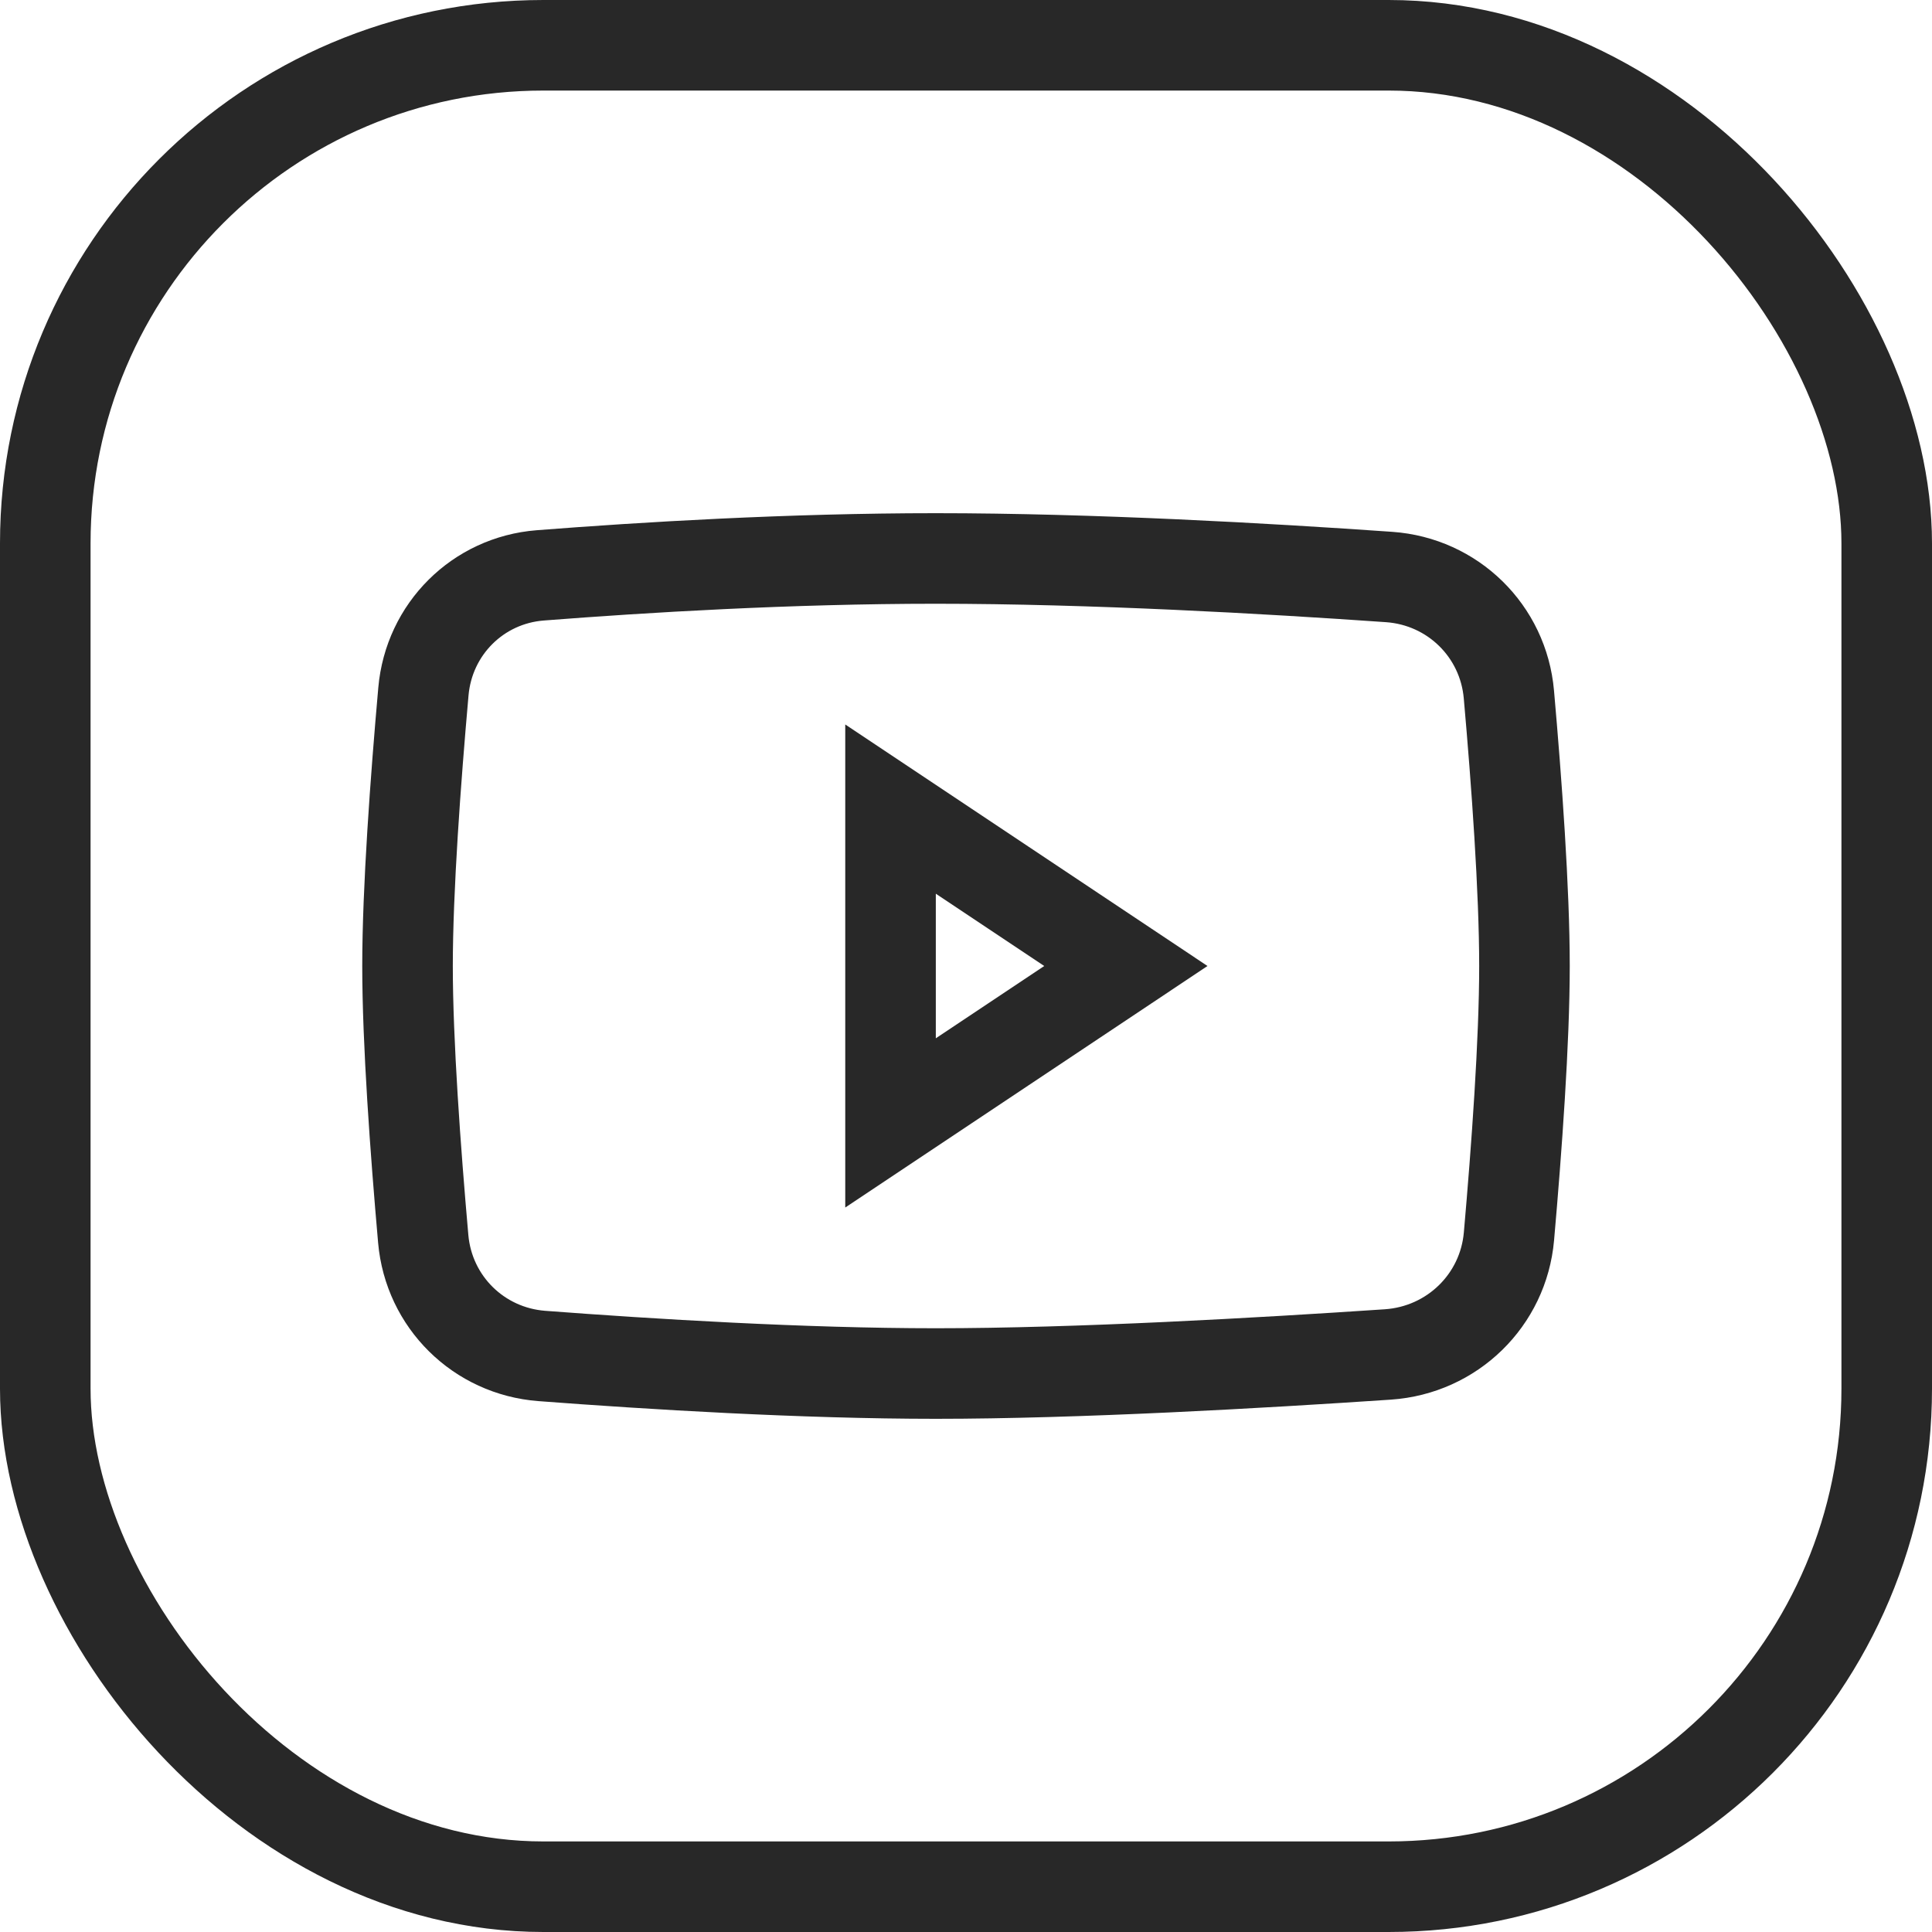
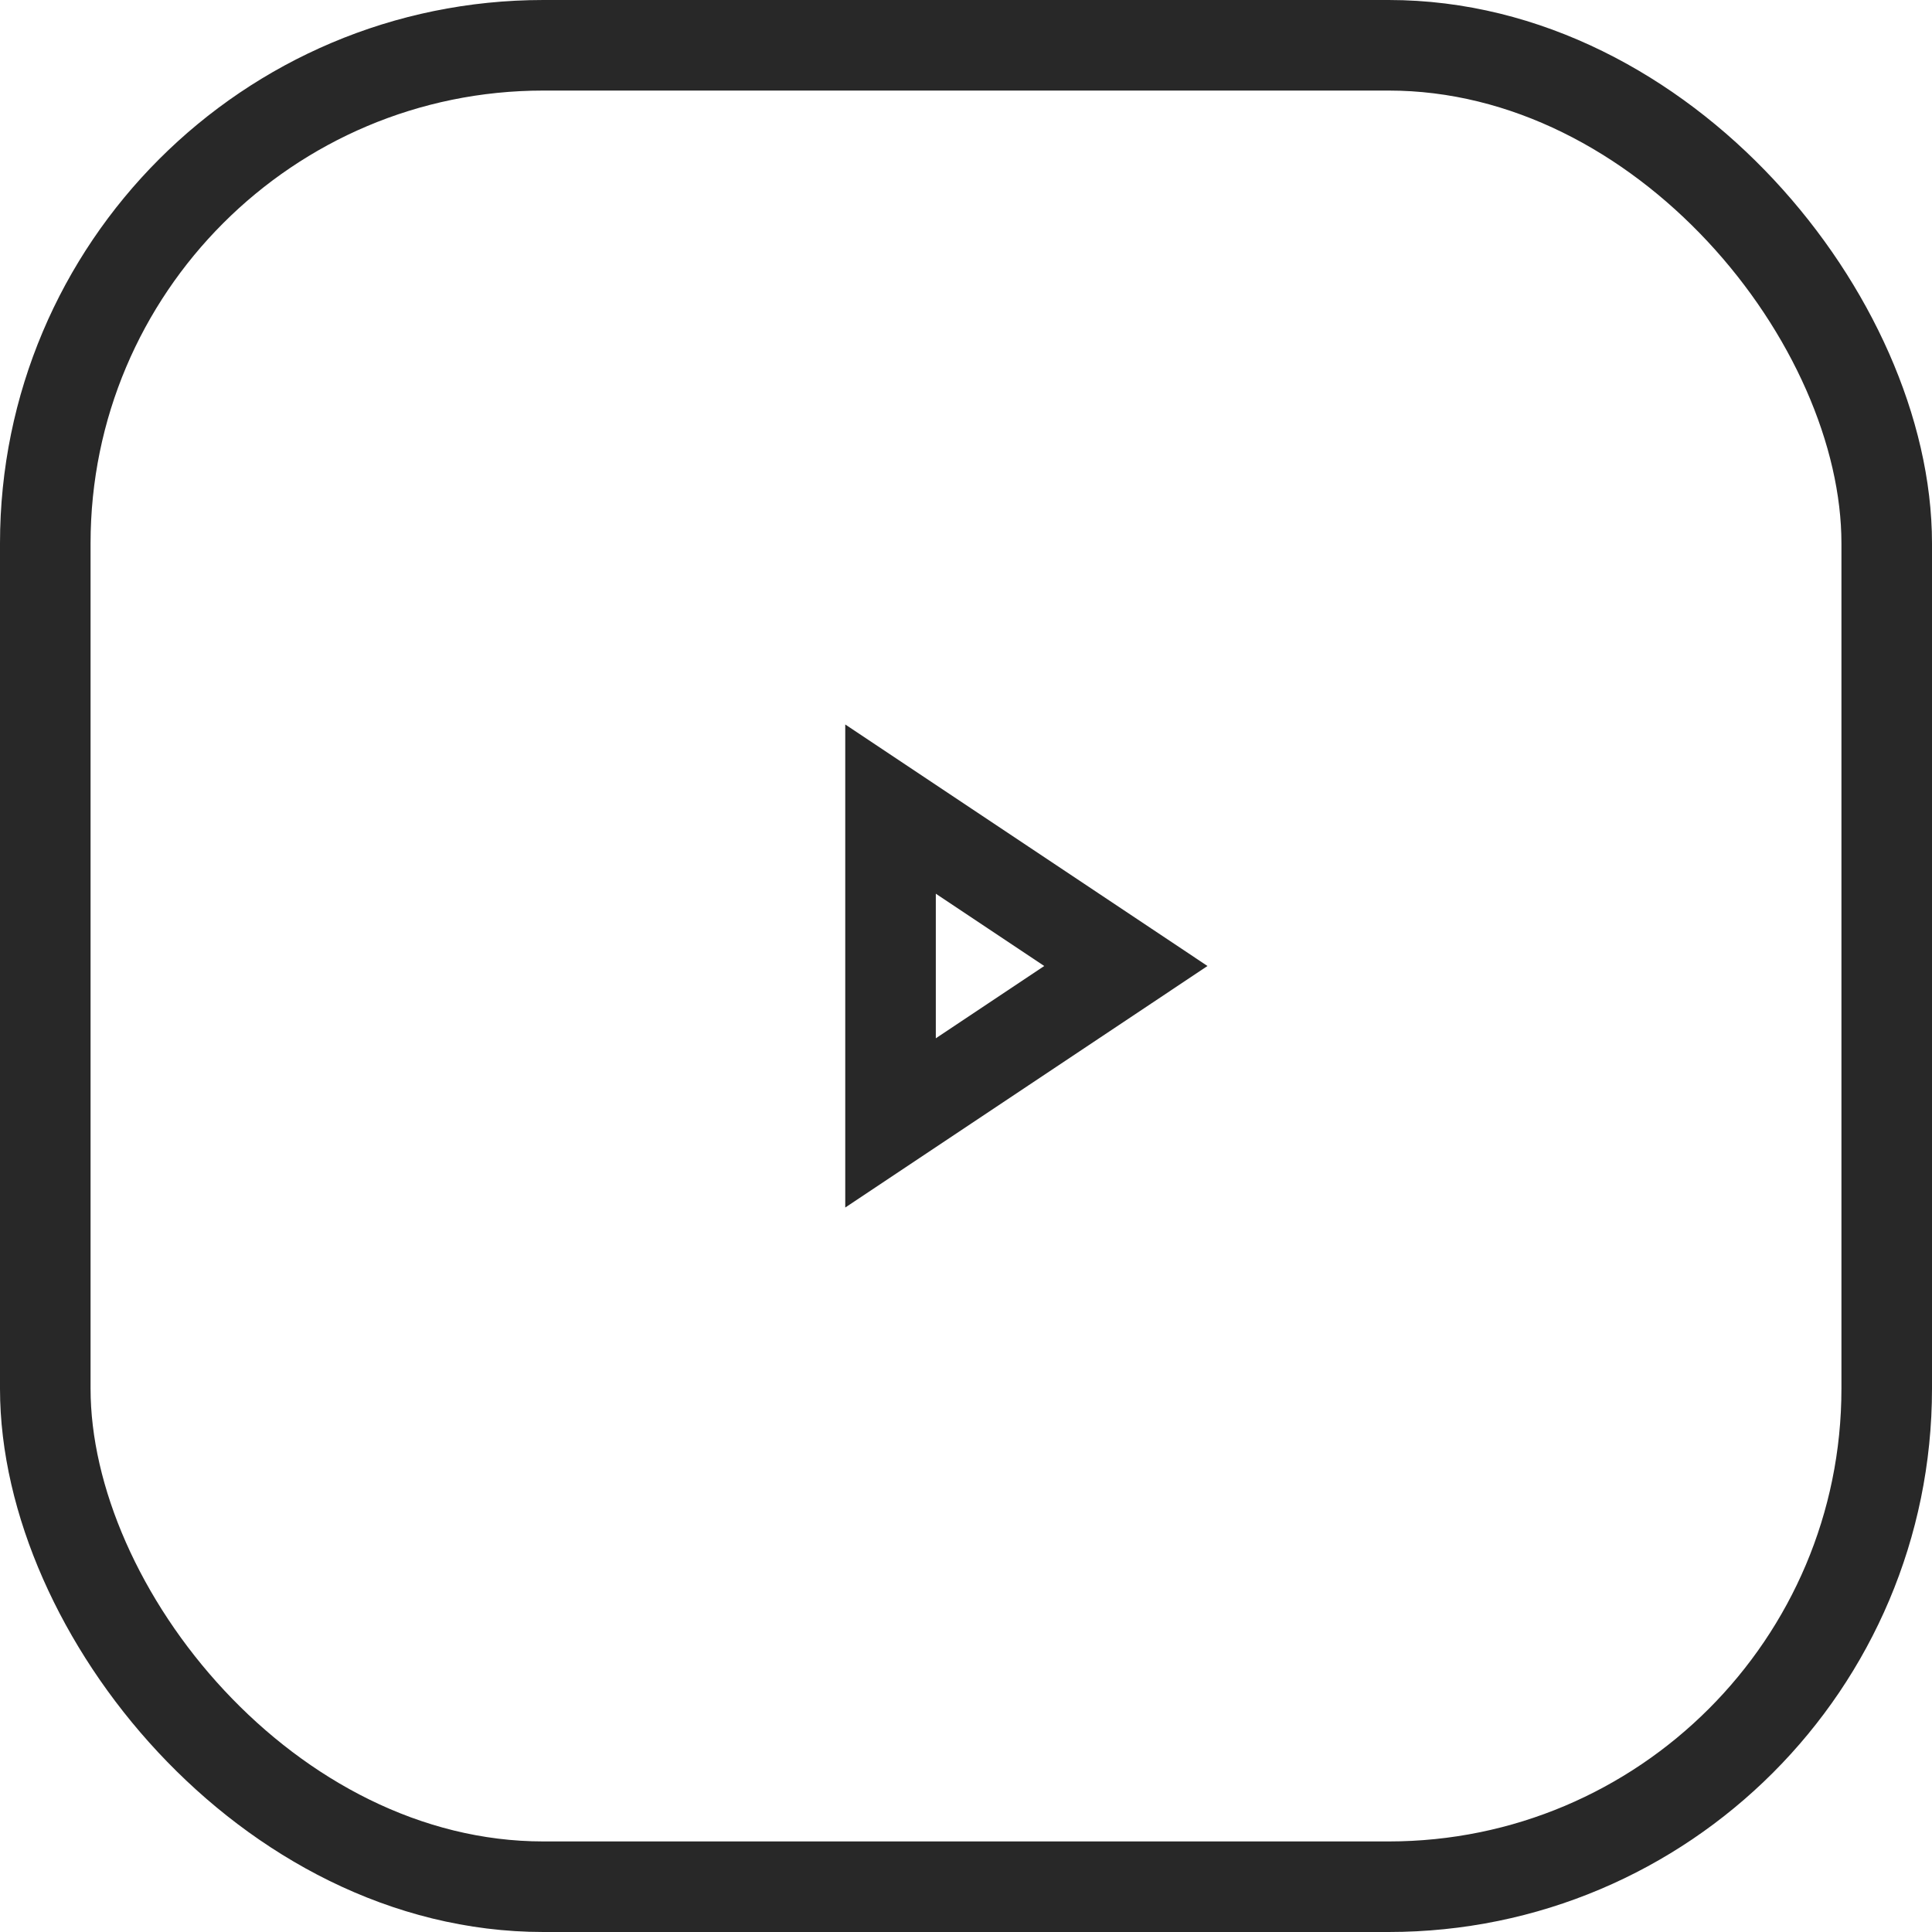
<svg xmlns="http://www.w3.org/2000/svg" width="32" height="32" viewBox="0 0 32 32" fill="none">
-   <path d="M15.5 9.25C18.079 9.25 20.999 9.416 23.008 9.557C24.063 9.631 24.9 10.451 24.992 11.503C25.121 12.962 25.25 14.749 25.25 16C25.25 17.245 25.121 19.023 24.993 20.479C24.9 21.535 24.054 22.361 22.988 22.434C20.88 22.576 17.838 22.75 15.5 22.75C13.299 22.75 10.78 22.596 8.974 22.459C7.928 22.379 7.102 21.564 7.01 20.52C6.881 19.056 6.75 17.257 6.75 16C6.75 14.735 6.883 12.922 7.013 11.454C7.104 10.418 7.917 9.611 8.947 9.53C10.66 9.396 13.083 9.25 15.5 9.25Z" stroke="#282828" stroke-width="1.5" />
  <path d="M18.648 16L14.75 18.599V13.401L18.648 16Z" stroke="#282828" stroke-width="1.5" />
  <rect x="0.75" y="0.75" width="30.5" height="30.5" rx="8.25" stroke="#282828" stroke-width="1.5" />
</svg>